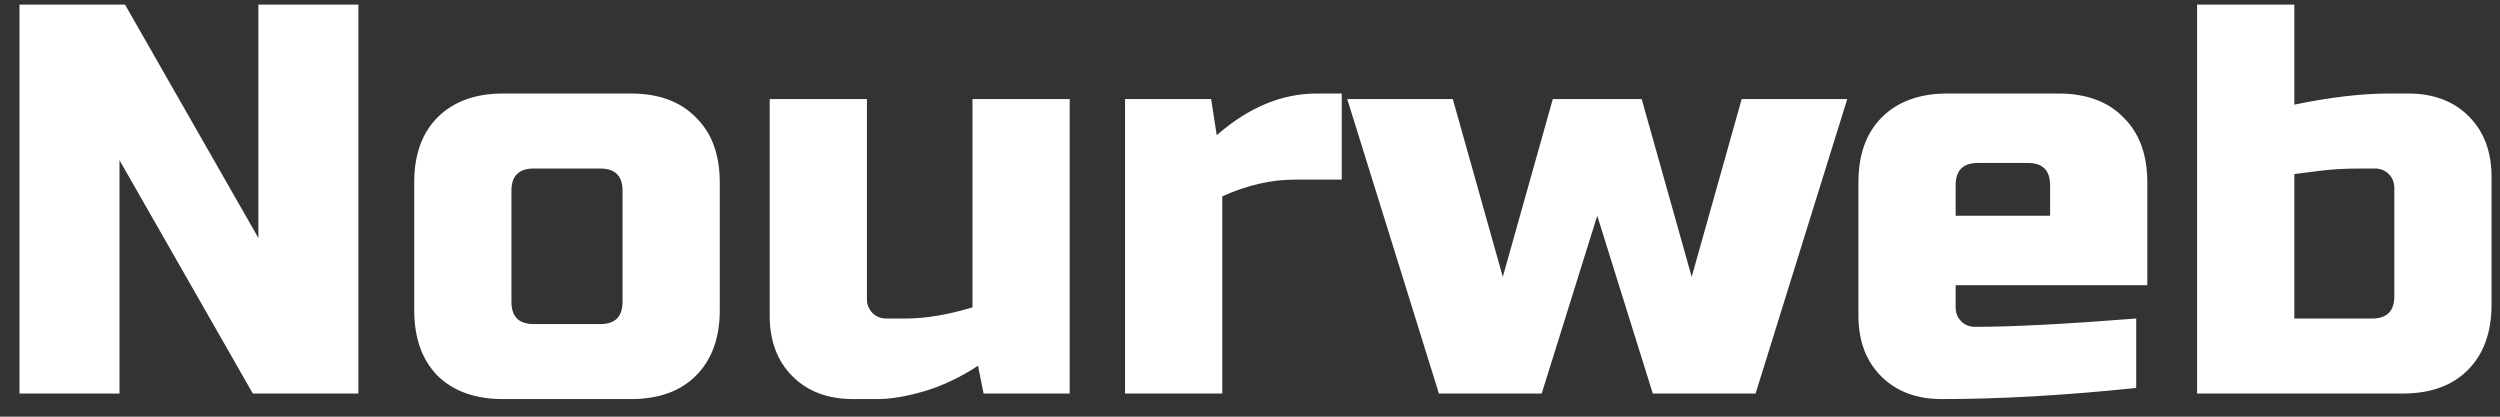
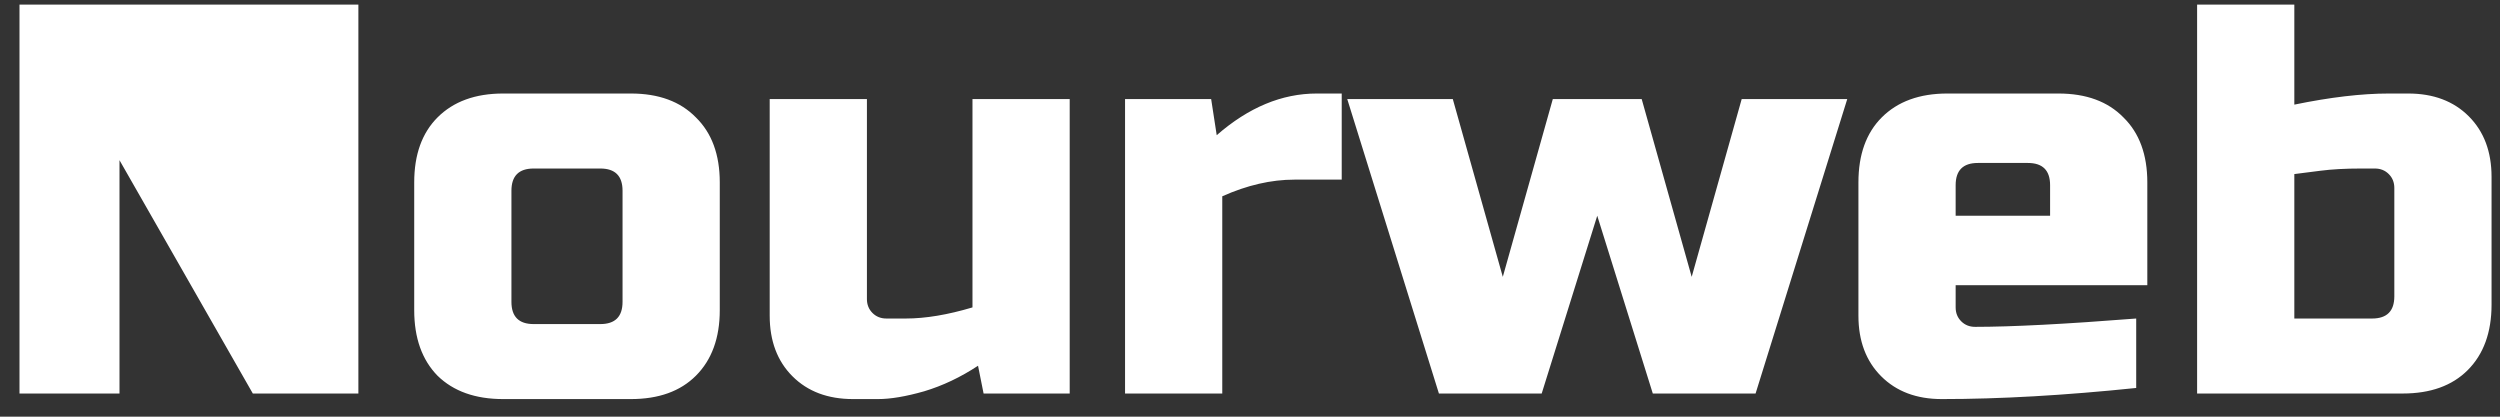
<svg xmlns="http://www.w3.org/2000/svg" width="108" height="18" viewBox="0 0 108 18" fill="none">
  <rect x="0" y="0" width="108" height="18" fill="#333333" stroke="none" />
-   <path d="M15.482 17H10.922L5.162 6.92V17H0.842V0.2H5.402L11.162 10.28V0.2H15.482V17ZM31.094 13.4C31.094 14.6 30.75 15.544 30.062 16.232C29.39 16.904 28.454 17.24 27.254 17.24H21.734C20.534 17.24 19.59 16.904 18.902 16.232C18.23 15.544 17.894 14.6 17.894 13.4V7.88C17.894 6.68 18.23 5.744 18.902 5.072C19.59 4.384 20.534 4.04 21.734 4.04H27.254C28.454 4.04 29.39 4.384 30.062 5.072C30.75 5.744 31.094 6.68 31.094 7.88V13.4ZM26.894 8.24C26.894 7.6 26.574 7.28 25.934 7.28H23.054C22.414 7.28 22.094 7.6 22.094 8.24V13.04C22.094 13.68 22.414 14 23.054 14H25.934C26.574 14 26.894 13.68 26.894 13.04V8.24ZM39.131 13.76C39.979 13.76 40.939 13.6 42.011 13.28V4.28H46.211V17H42.491L42.251 15.8C41.499 16.296 40.723 16.664 39.923 16.904C39.139 17.128 38.475 17.24 37.931 17.24H36.851C35.763 17.24 34.891 16.912 34.235 16.256C33.579 15.6 33.251 14.728 33.251 13.64V4.28H37.451V12.92C37.451 13.16 37.531 13.36 37.691 13.52C37.851 13.68 38.051 13.76 38.291 13.76H39.131ZM55.922 7.76C54.914 7.76 53.874 8 52.802 8.48V17H48.602V4.28H52.322L52.562 5.84C53.938 4.64 55.378 4.04 56.882 4.04H57.962V7.76H55.922ZM73.081 11.96L75.241 4.28H79.801L75.841 17H71.401L69.001 9.32L66.601 17H62.161L58.201 4.28H62.761L64.921 11.96L67.081 4.28H70.921L73.081 11.96ZM85.444 7.04C84.804 7.04 84.484 7.36 84.484 8V9.32H88.564V8C88.564 7.36 88.244 7.04 87.604 7.04H85.444ZM92.284 16.76C89.196 17.08 86.396 17.24 83.884 17.24C82.796 17.24 81.924 16.912 81.268 16.256C80.612 15.6 80.284 14.728 80.284 13.64V7.88C80.284 6.68 80.62 5.744 81.292 5.072C81.98 4.384 82.924 4.04 84.124 4.04H88.924C90.124 4.04 91.06 4.384 91.732 5.072C92.42 5.744 92.764 6.68 92.764 7.88V12.32H84.484V13.28C84.484 13.52 84.564 13.72 84.724 13.88C84.884 14.04 85.084 14.12 85.324 14.12C86.908 14.12 89.228 14 92.284 13.76V16.76ZM103.435 8.12C103.435 7.88 103.355 7.68 103.195 7.52C103.035 7.36 102.835 7.28 102.595 7.28H101.995C101.323 7.28 100.739 7.312 100.243 7.376C99.763 7.44 99.387 7.488 99.115 7.52V13.76H102.475C103.115 13.76 103.435 13.44 103.435 12.8V8.12ZM99.115 4.52C100.667 4.2 102.027 4.04 103.195 4.04H104.035C105.123 4.04 105.995 4.368 106.651 5.024C107.307 5.68 107.635 6.552 107.635 7.64V13.16C107.635 14.36 107.291 15.304 106.603 15.992C105.931 16.664 104.995 17 103.795 17H94.915V0.2H99.115V4.52Z" fill="white" />
+   <path d="M15.482 17H10.922L5.162 6.92V17H0.842V0.2H5.402V0.2H15.482V17ZM31.094 13.4C31.094 14.6 30.75 15.544 30.062 16.232C29.39 16.904 28.454 17.24 27.254 17.24H21.734C20.534 17.24 19.59 16.904 18.902 16.232C18.23 15.544 17.894 14.6 17.894 13.4V7.88C17.894 6.68 18.23 5.744 18.902 5.072C19.59 4.384 20.534 4.04 21.734 4.04H27.254C28.454 4.04 29.39 4.384 30.062 5.072C30.75 5.744 31.094 6.68 31.094 7.88V13.4ZM26.894 8.24C26.894 7.6 26.574 7.28 25.934 7.28H23.054C22.414 7.28 22.094 7.6 22.094 8.24V13.04C22.094 13.68 22.414 14 23.054 14H25.934C26.574 14 26.894 13.68 26.894 13.04V8.24ZM39.131 13.76C39.979 13.76 40.939 13.6 42.011 13.28V4.28H46.211V17H42.491L42.251 15.8C41.499 16.296 40.723 16.664 39.923 16.904C39.139 17.128 38.475 17.24 37.931 17.24H36.851C35.763 17.24 34.891 16.912 34.235 16.256C33.579 15.6 33.251 14.728 33.251 13.64V4.28H37.451V12.92C37.451 13.16 37.531 13.36 37.691 13.52C37.851 13.68 38.051 13.76 38.291 13.76H39.131ZM55.922 7.76C54.914 7.76 53.874 8 52.802 8.48V17H48.602V4.28H52.322L52.562 5.84C53.938 4.64 55.378 4.04 56.882 4.04H57.962V7.76H55.922ZM73.081 11.96L75.241 4.28H79.801L75.841 17H71.401L69.001 9.32L66.601 17H62.161L58.201 4.28H62.761L64.921 11.96L67.081 4.28H70.921L73.081 11.96ZM85.444 7.04C84.804 7.04 84.484 7.36 84.484 8V9.32H88.564V8C88.564 7.36 88.244 7.04 87.604 7.04H85.444ZM92.284 16.76C89.196 17.08 86.396 17.24 83.884 17.24C82.796 17.24 81.924 16.912 81.268 16.256C80.612 15.6 80.284 14.728 80.284 13.64V7.88C80.284 6.68 80.62 5.744 81.292 5.072C81.98 4.384 82.924 4.04 84.124 4.04H88.924C90.124 4.04 91.06 4.384 91.732 5.072C92.42 5.744 92.764 6.68 92.764 7.88V12.32H84.484V13.28C84.484 13.52 84.564 13.72 84.724 13.88C84.884 14.04 85.084 14.12 85.324 14.12C86.908 14.12 89.228 14 92.284 13.76V16.76ZM103.435 8.12C103.435 7.88 103.355 7.68 103.195 7.52C103.035 7.36 102.835 7.28 102.595 7.28H101.995C101.323 7.28 100.739 7.312 100.243 7.376C99.763 7.44 99.387 7.488 99.115 7.52V13.76H102.475C103.115 13.76 103.435 13.44 103.435 12.8V8.12ZM99.115 4.52C100.667 4.2 102.027 4.04 103.195 4.04H104.035C105.123 4.04 105.995 4.368 106.651 5.024C107.307 5.68 107.635 6.552 107.635 7.64V13.16C107.635 14.36 107.291 15.304 106.603 15.992C105.931 16.664 104.995 17 103.795 17H94.915V0.2H99.115V4.52Z" fill="white" />
</svg>